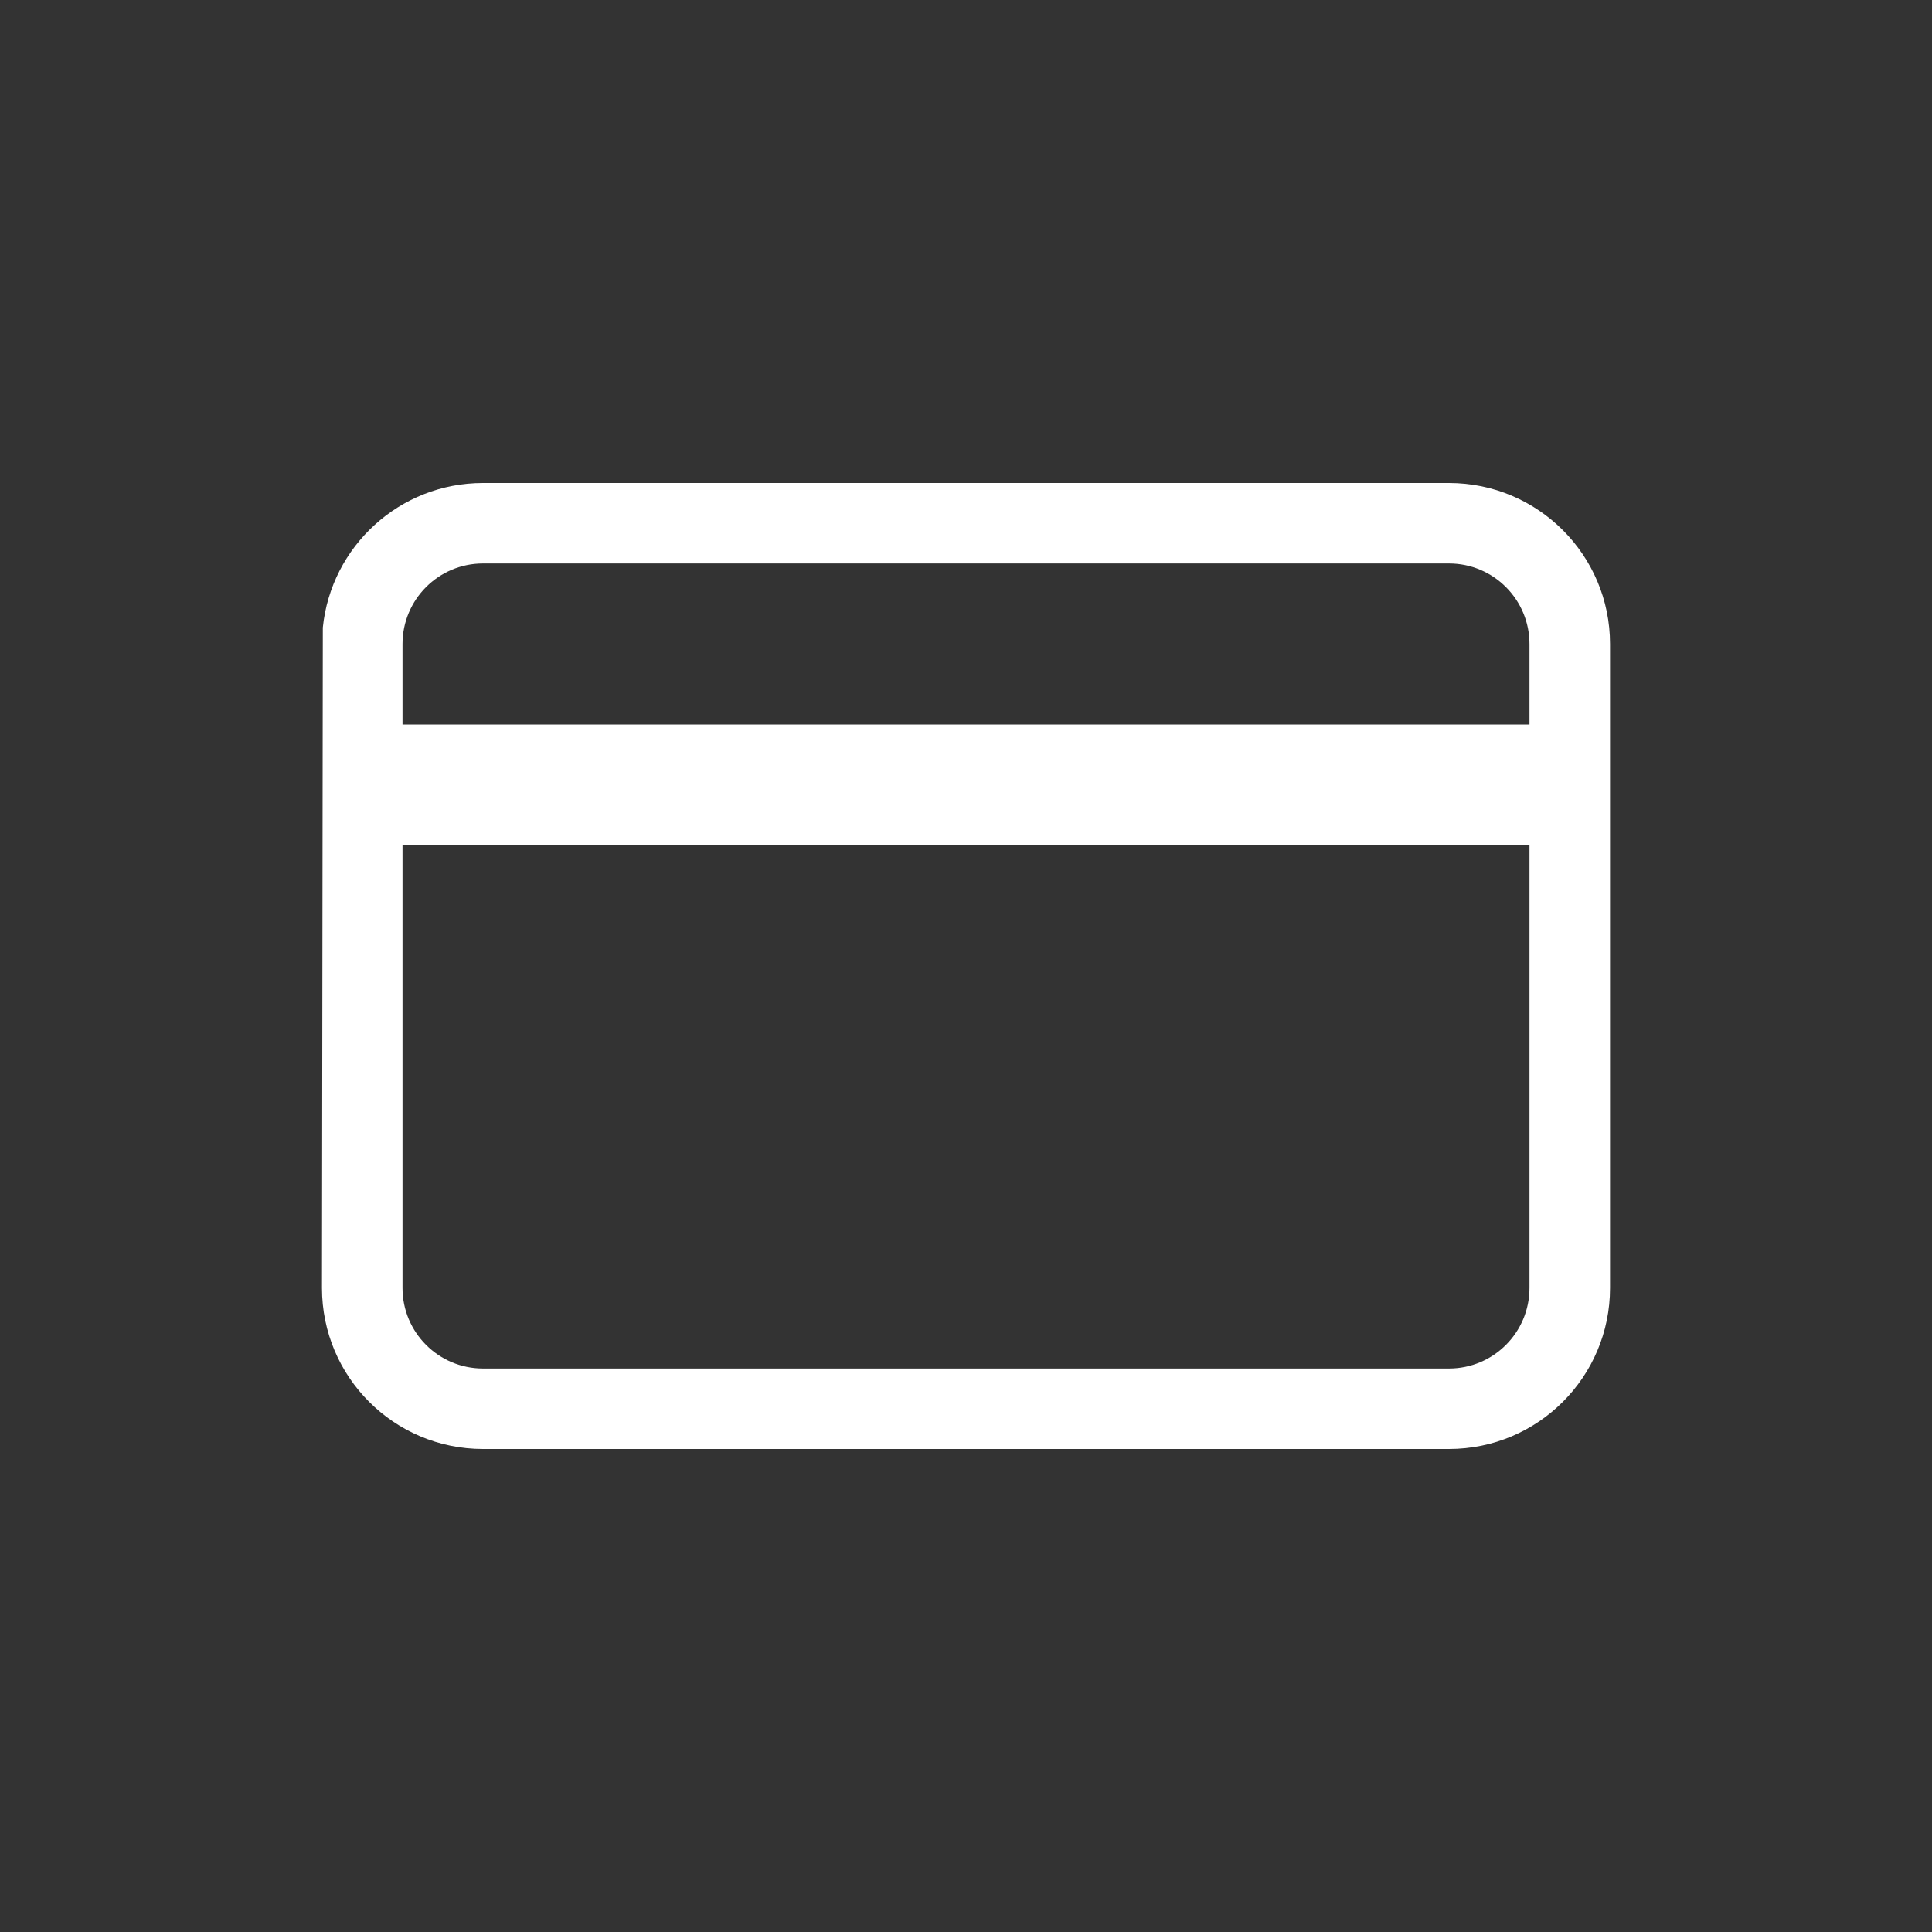
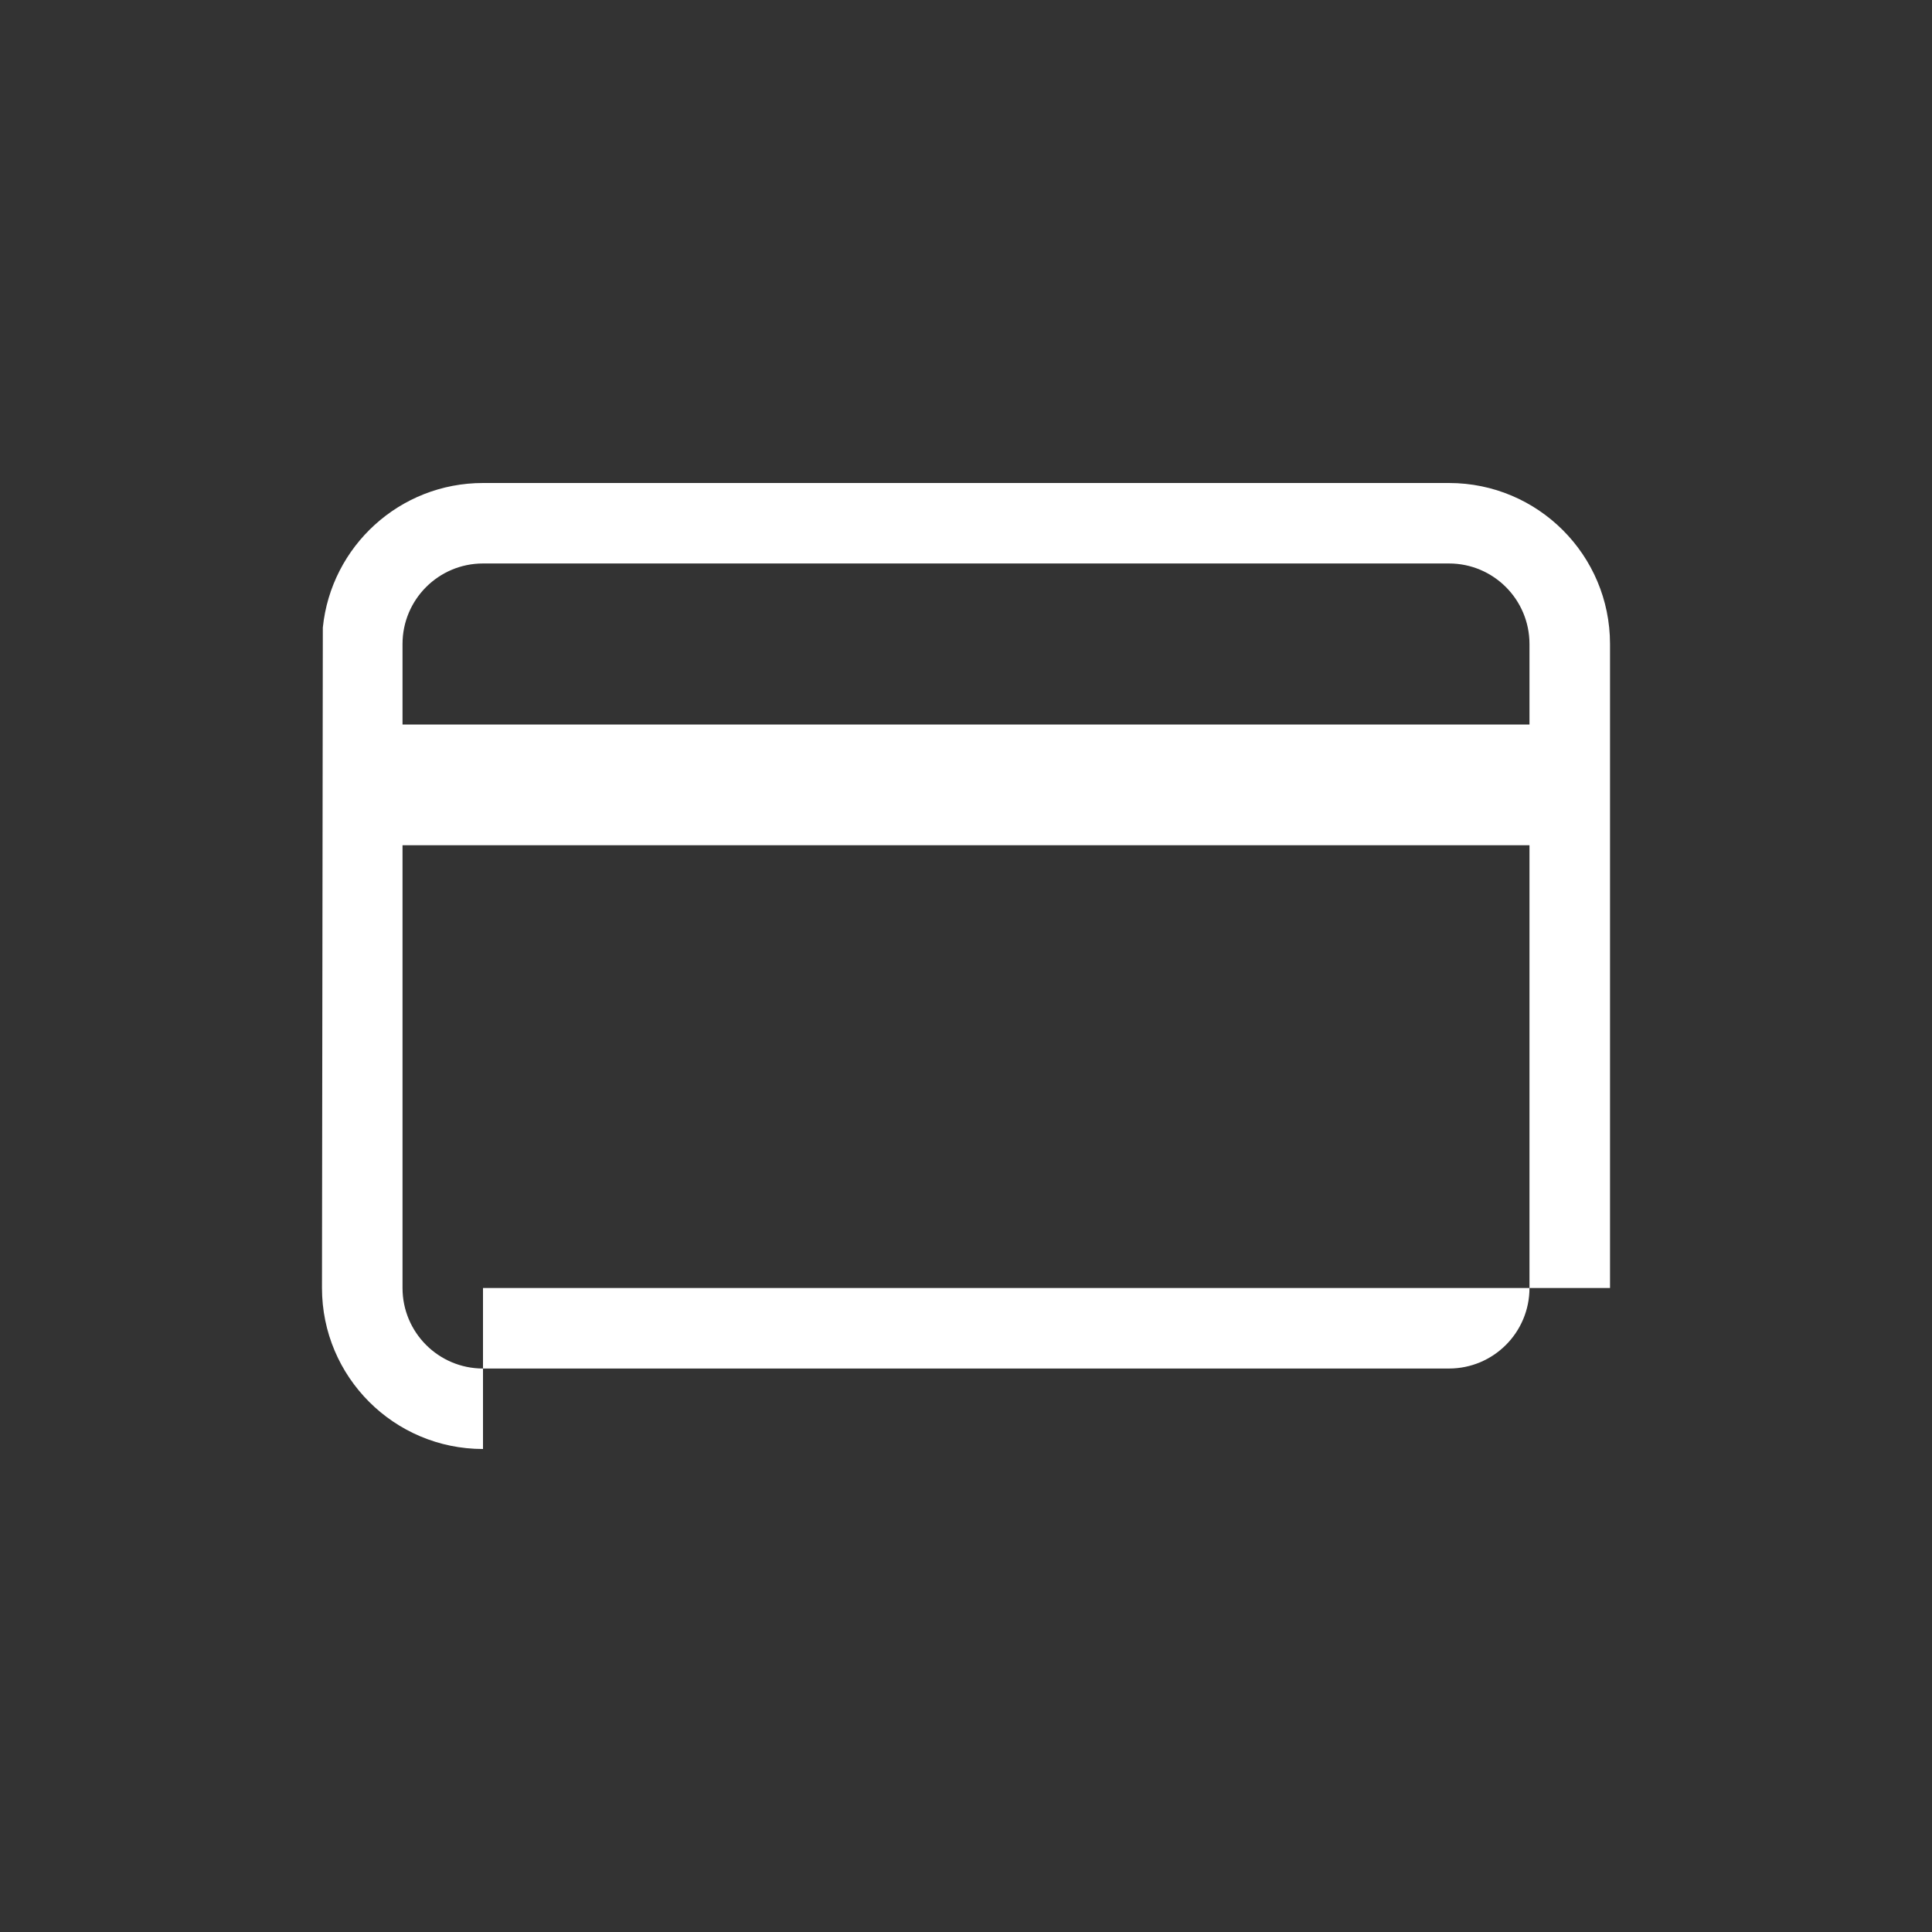
<svg xmlns="http://www.w3.org/2000/svg" width="32" height="32" viewBox="0 0 32 32" fill="none">
  <rect x="0" y="0" width="32" height="32" fill="#333333" stroke="none" />
-   <path fill-rule="evenodd" clip-rule="evenodd" d="M8 24C6.527 24 5.333 22.806 5.333 21.333L5.347 10.394C5.484 9.049 6.619 8 8 8H24C25.473 8 26.667 9.194 26.667 10.667V21.333C26.667 22.806 25.473 24 24 24H8ZM6.667 10.667C6.667 9.93 7.264 9.333 8 9.333H24C24.736 9.333 25.333 9.93 25.333 10.667V12H6.667V10.667ZM6.667 14V21.333C6.667 22.07 7.264 22.667 8 22.667H24C24.736 22.667 25.333 22.07 25.333 21.333V14H6.667Z" fill="#FFFFFF" />
+   <path fill-rule="evenodd" clip-rule="evenodd" d="M8 24C6.527 24 5.333 22.806 5.333 21.333L5.347 10.394C5.484 9.049 6.619 8 8 8H24C25.473 8 26.667 9.194 26.667 10.667V21.333H8ZM6.667 10.667C6.667 9.93 7.264 9.333 8 9.333H24C24.736 9.333 25.333 9.93 25.333 10.667V12H6.667V10.667ZM6.667 14V21.333C6.667 22.07 7.264 22.667 8 22.667H24C24.736 22.667 25.333 22.07 25.333 21.333V14H6.667Z" fill="#FFFFFF" />
</svg>